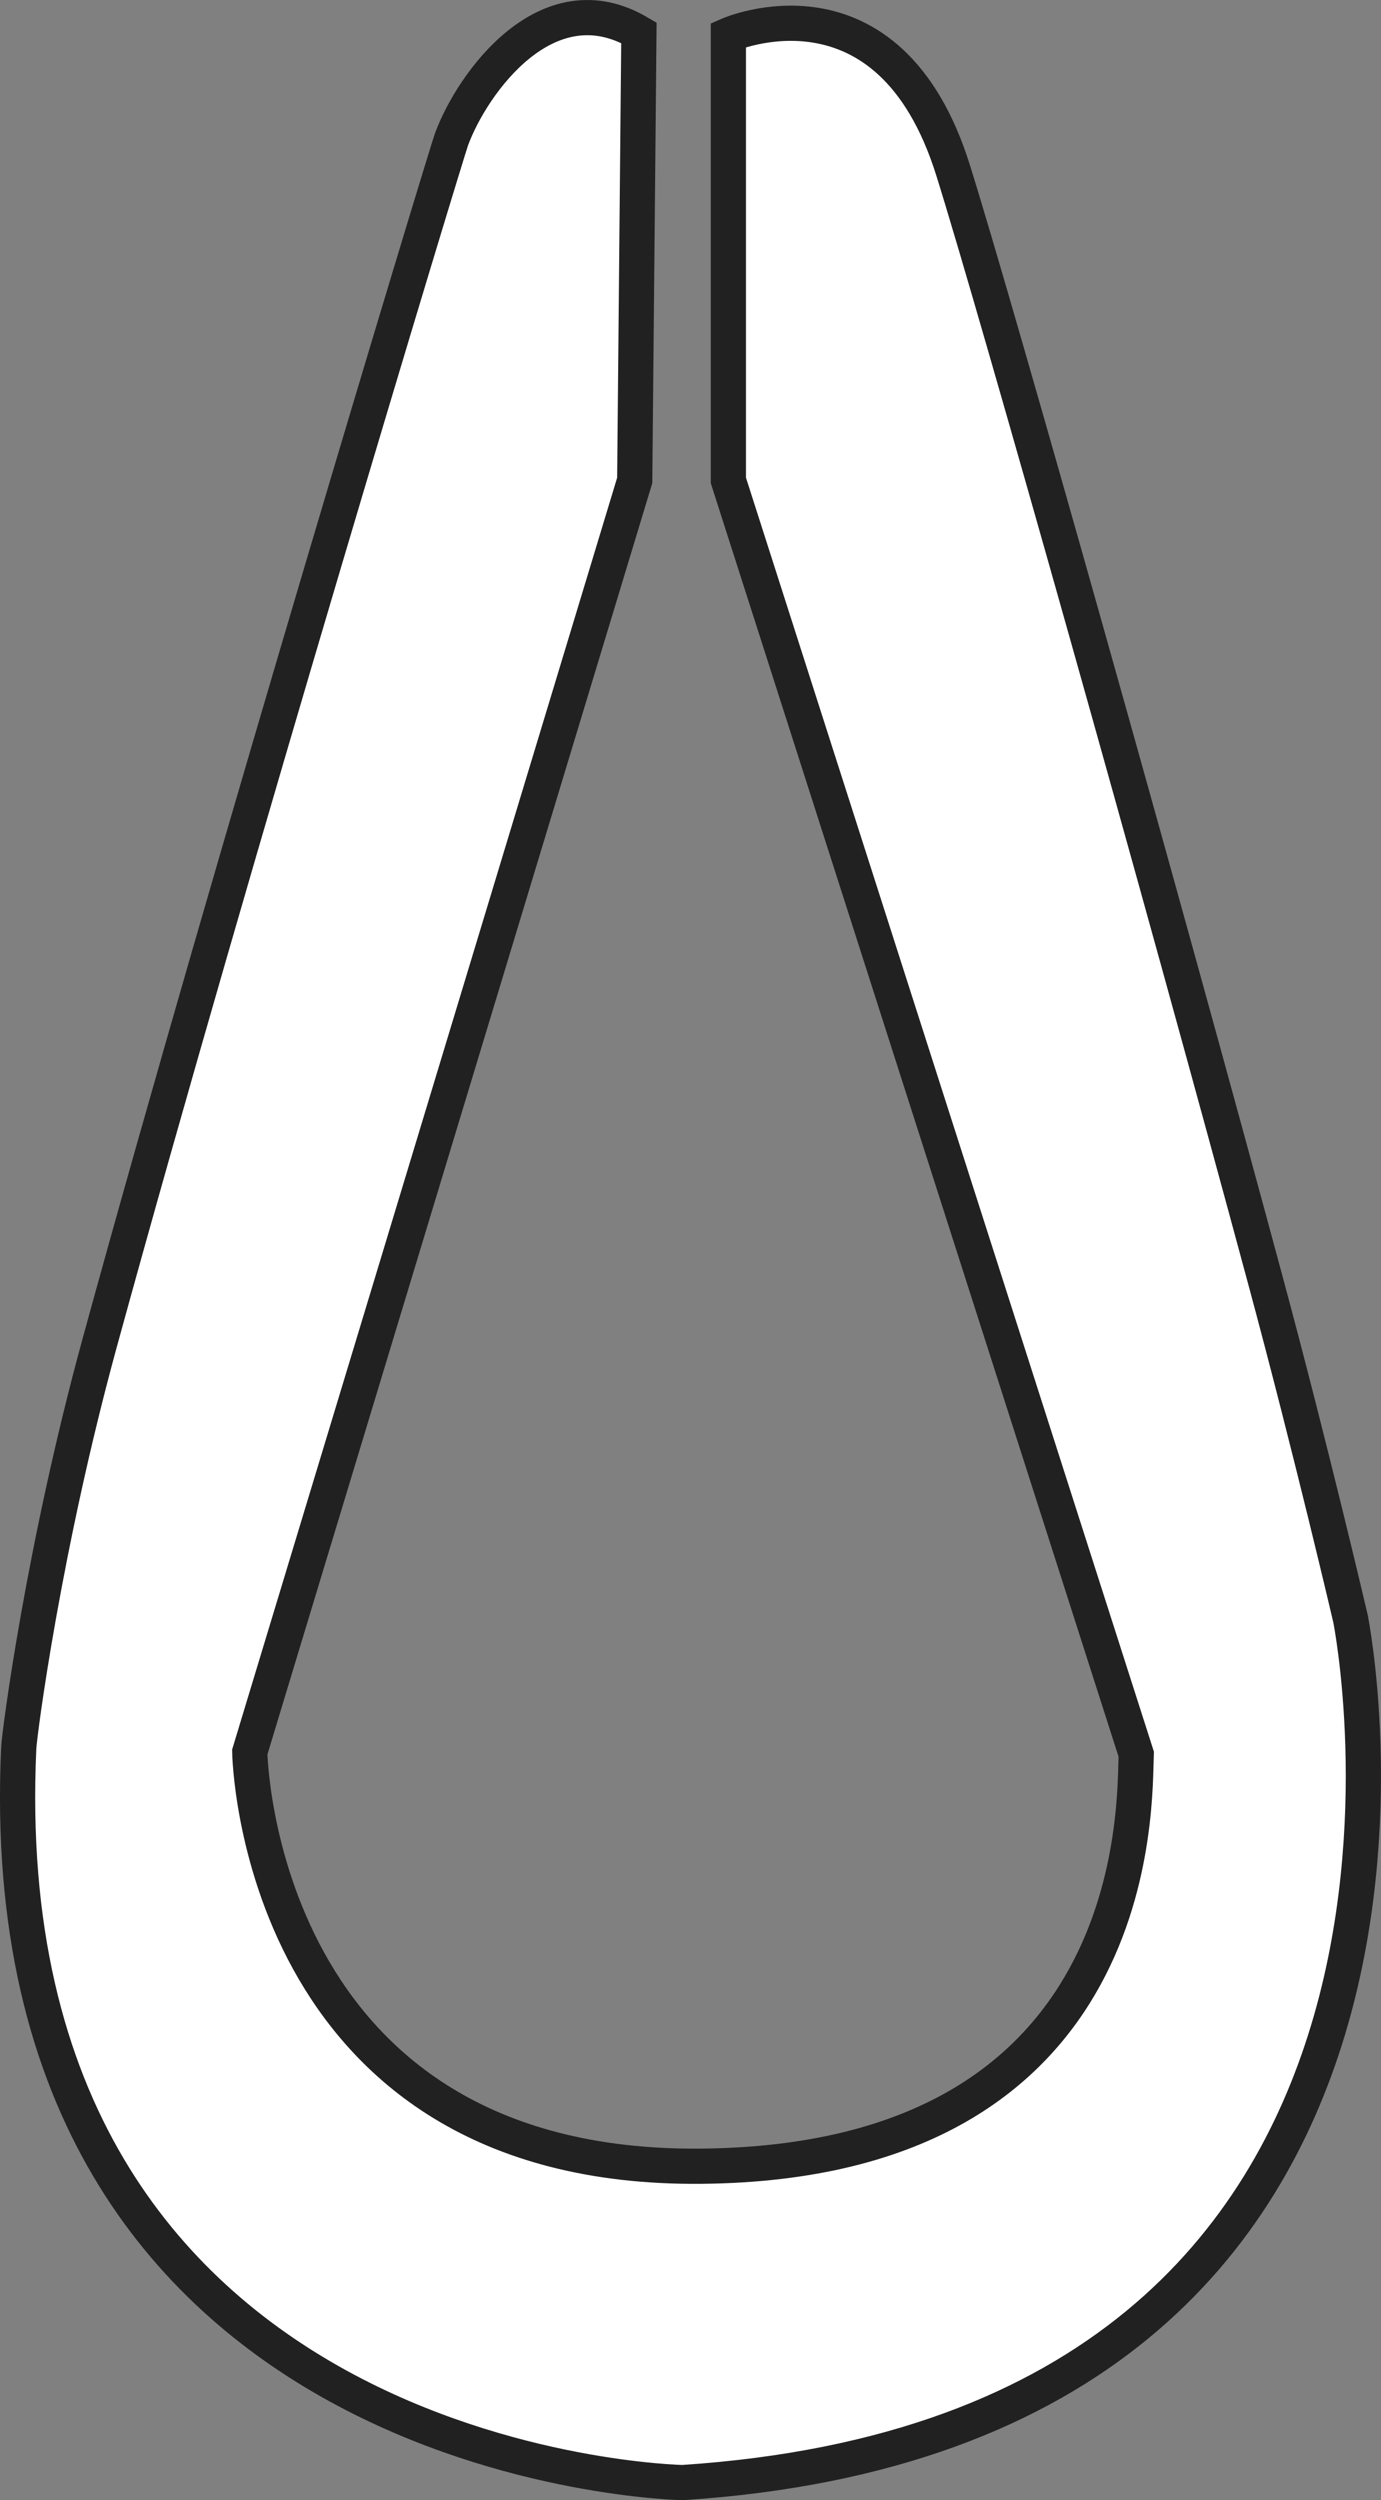
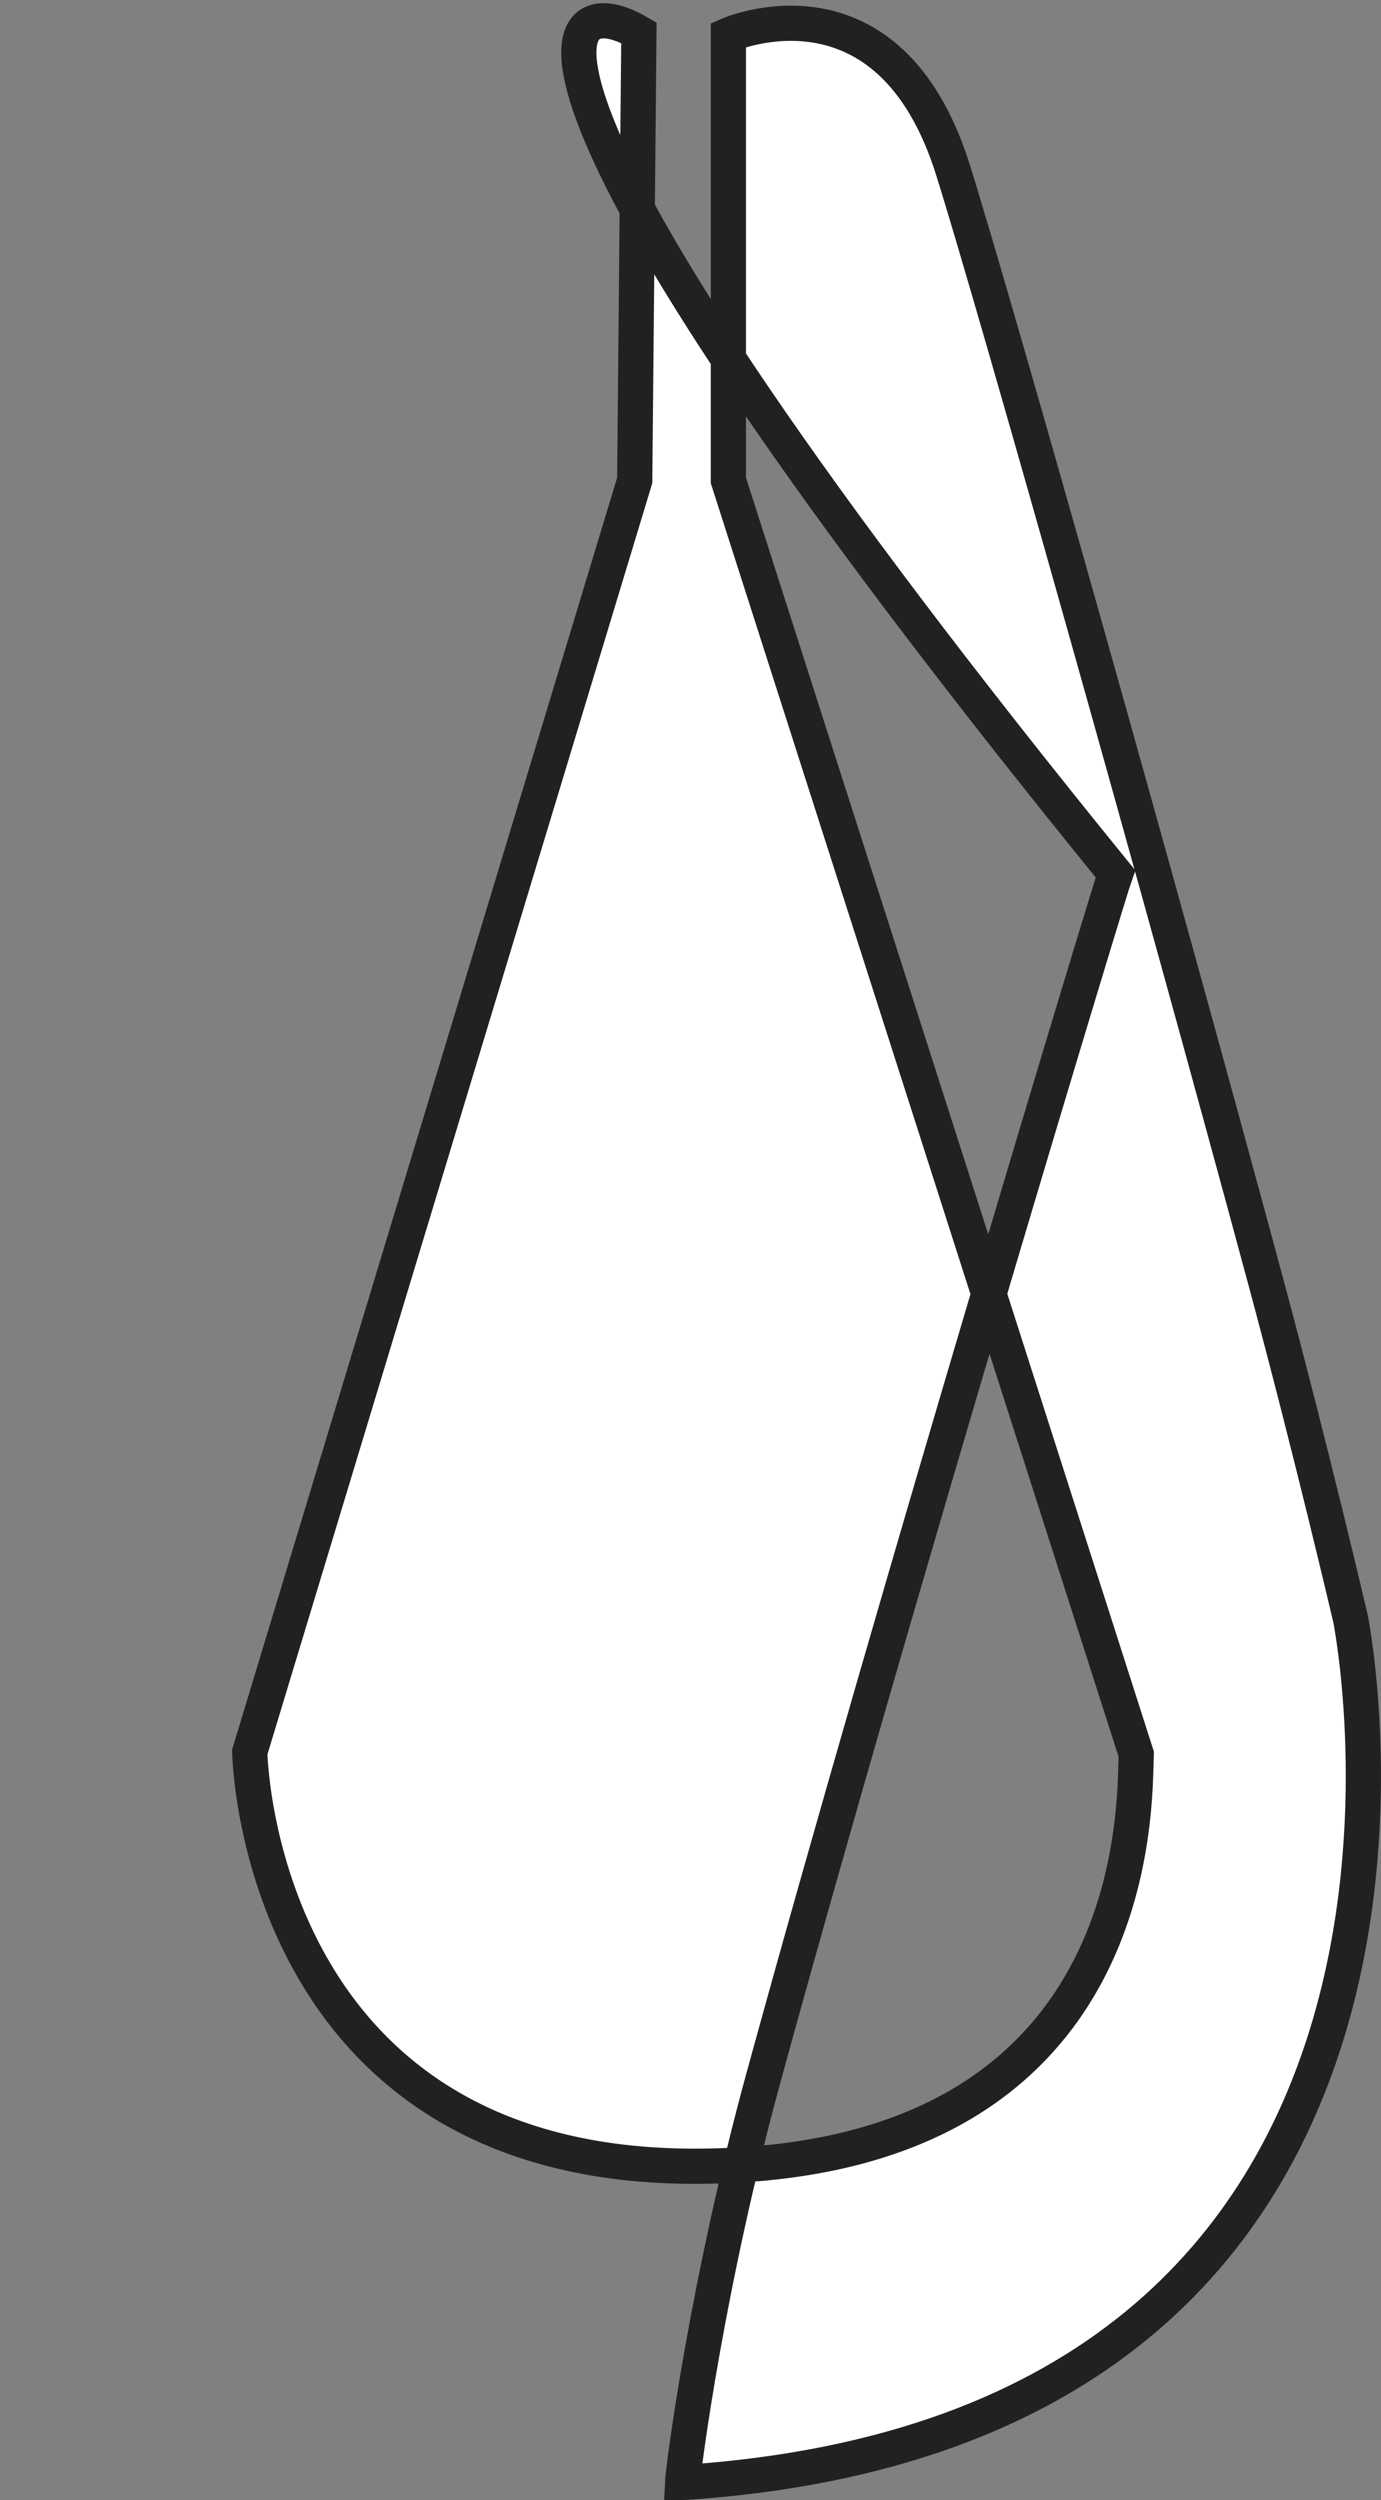
<svg xmlns="http://www.w3.org/2000/svg" version="1.1" id="image_1_" x="0px" y="0px" width="31.379px" height="56.8px" viewBox="0 0 31.379 56.8" enable-background="new 0 0 31.379 56.8" xml:space="preserve">
  <rect x="0" y="0" width="31.379" height="56.8" fill="#808080" stroke="none" />
-   <path fill="#FFFFFF" stroke="#222121" stroke-width="0.8" d="M14.517,0.744L14.422,10.914L5.675,39.804  c0,0,0.142,9.504,10.26,9.409s9.835-8.274,9.882-9.362l-9.267-28.937V0.795c0,0,3.641-1.608,5.106,3.073  c1.009,3.222,4.76,16.552,7.092,25.202c1.056,3.915,1.939,7.707,1.939,7.707S34.375,55.171,15.509,56.4  c0,0-15.84-0.284-15.083-16.691c0.016-0.339,0.566-4.559,1.844-9.22c2.999-10.938,7.871-27.005,7.991-27.329  C10.734,1.883,12.436-0.486,14.517,0.744z" />
+   <path fill="#FFFFFF" stroke="#222121" stroke-width="0.8" d="M14.517,0.744L14.422,10.914L5.675,39.804  c0,0,0.142,9.504,10.26,9.409s9.835-8.274,9.882-9.362l-9.267-28.937V0.795c0,0,3.641-1.608,5.106,3.073  c1.009,3.222,4.76,16.552,7.092,25.202c1.056,3.915,1.939,7.707,1.939,7.707S34.375,55.171,15.509,56.4  c0.016-0.339,0.566-4.559,1.844-9.22c2.999-10.938,7.871-27.005,7.991-27.329  C10.734,1.883,12.436-0.486,14.517,0.744z" />
</svg>